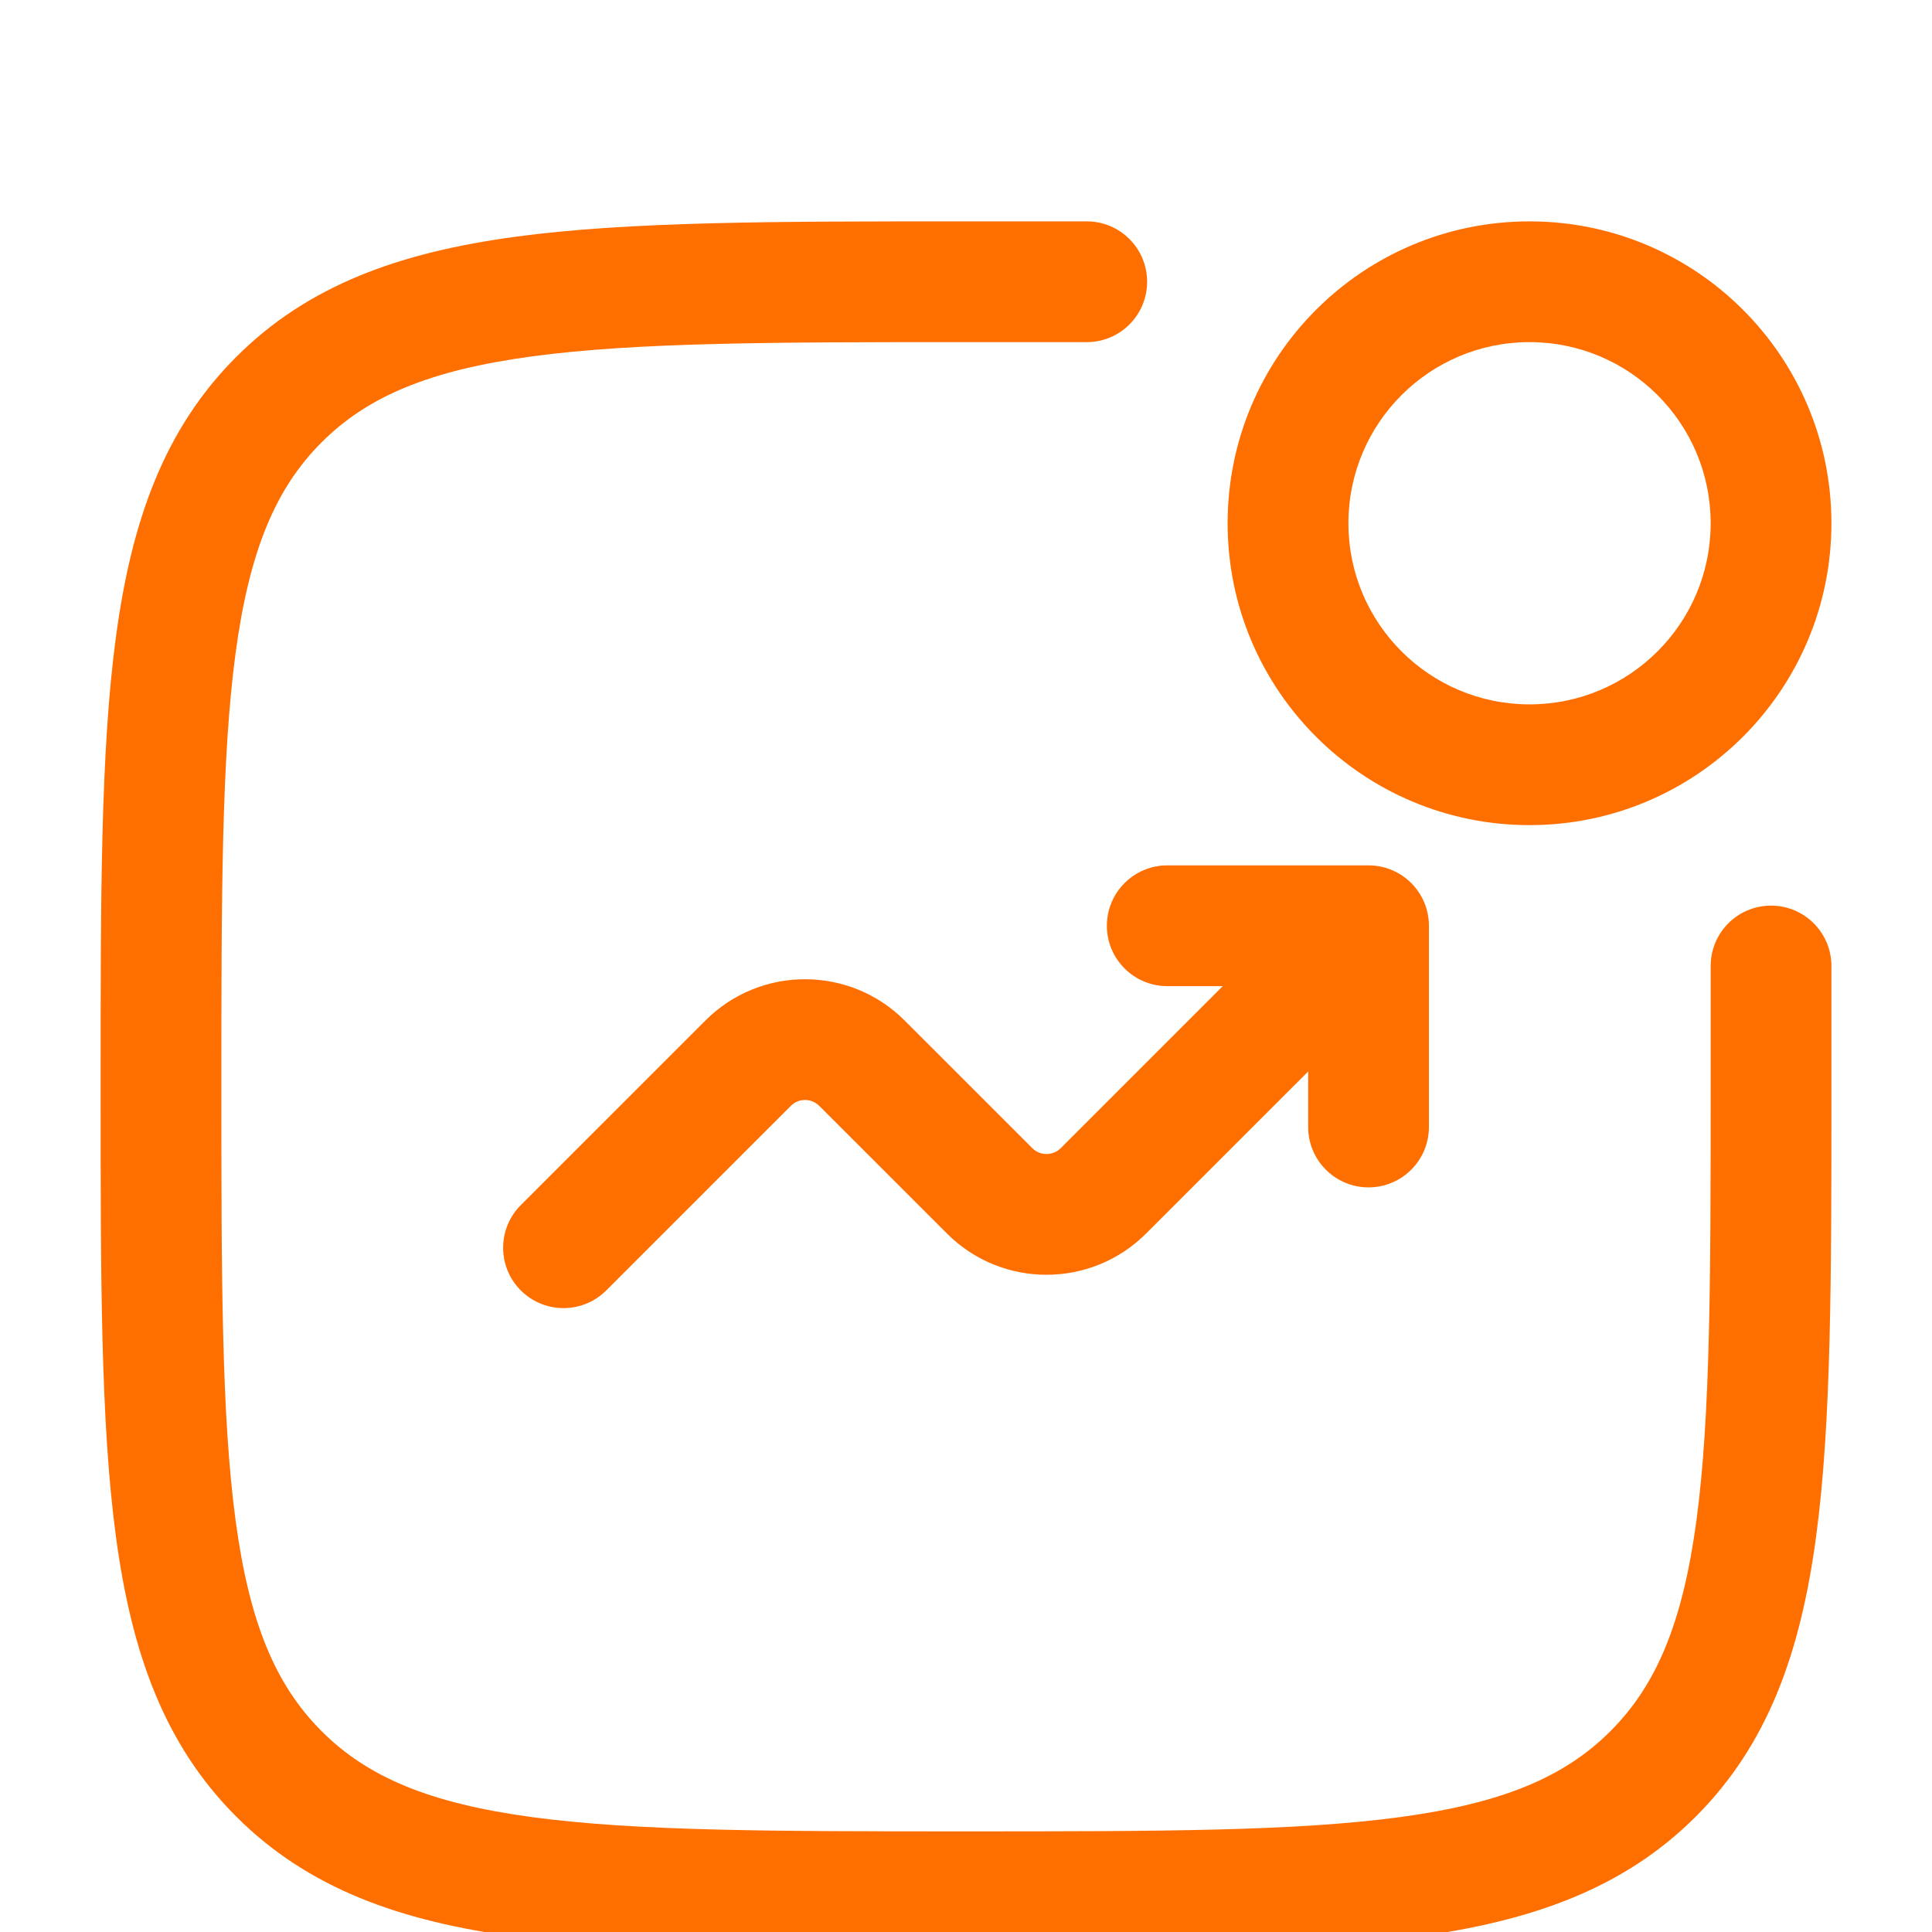
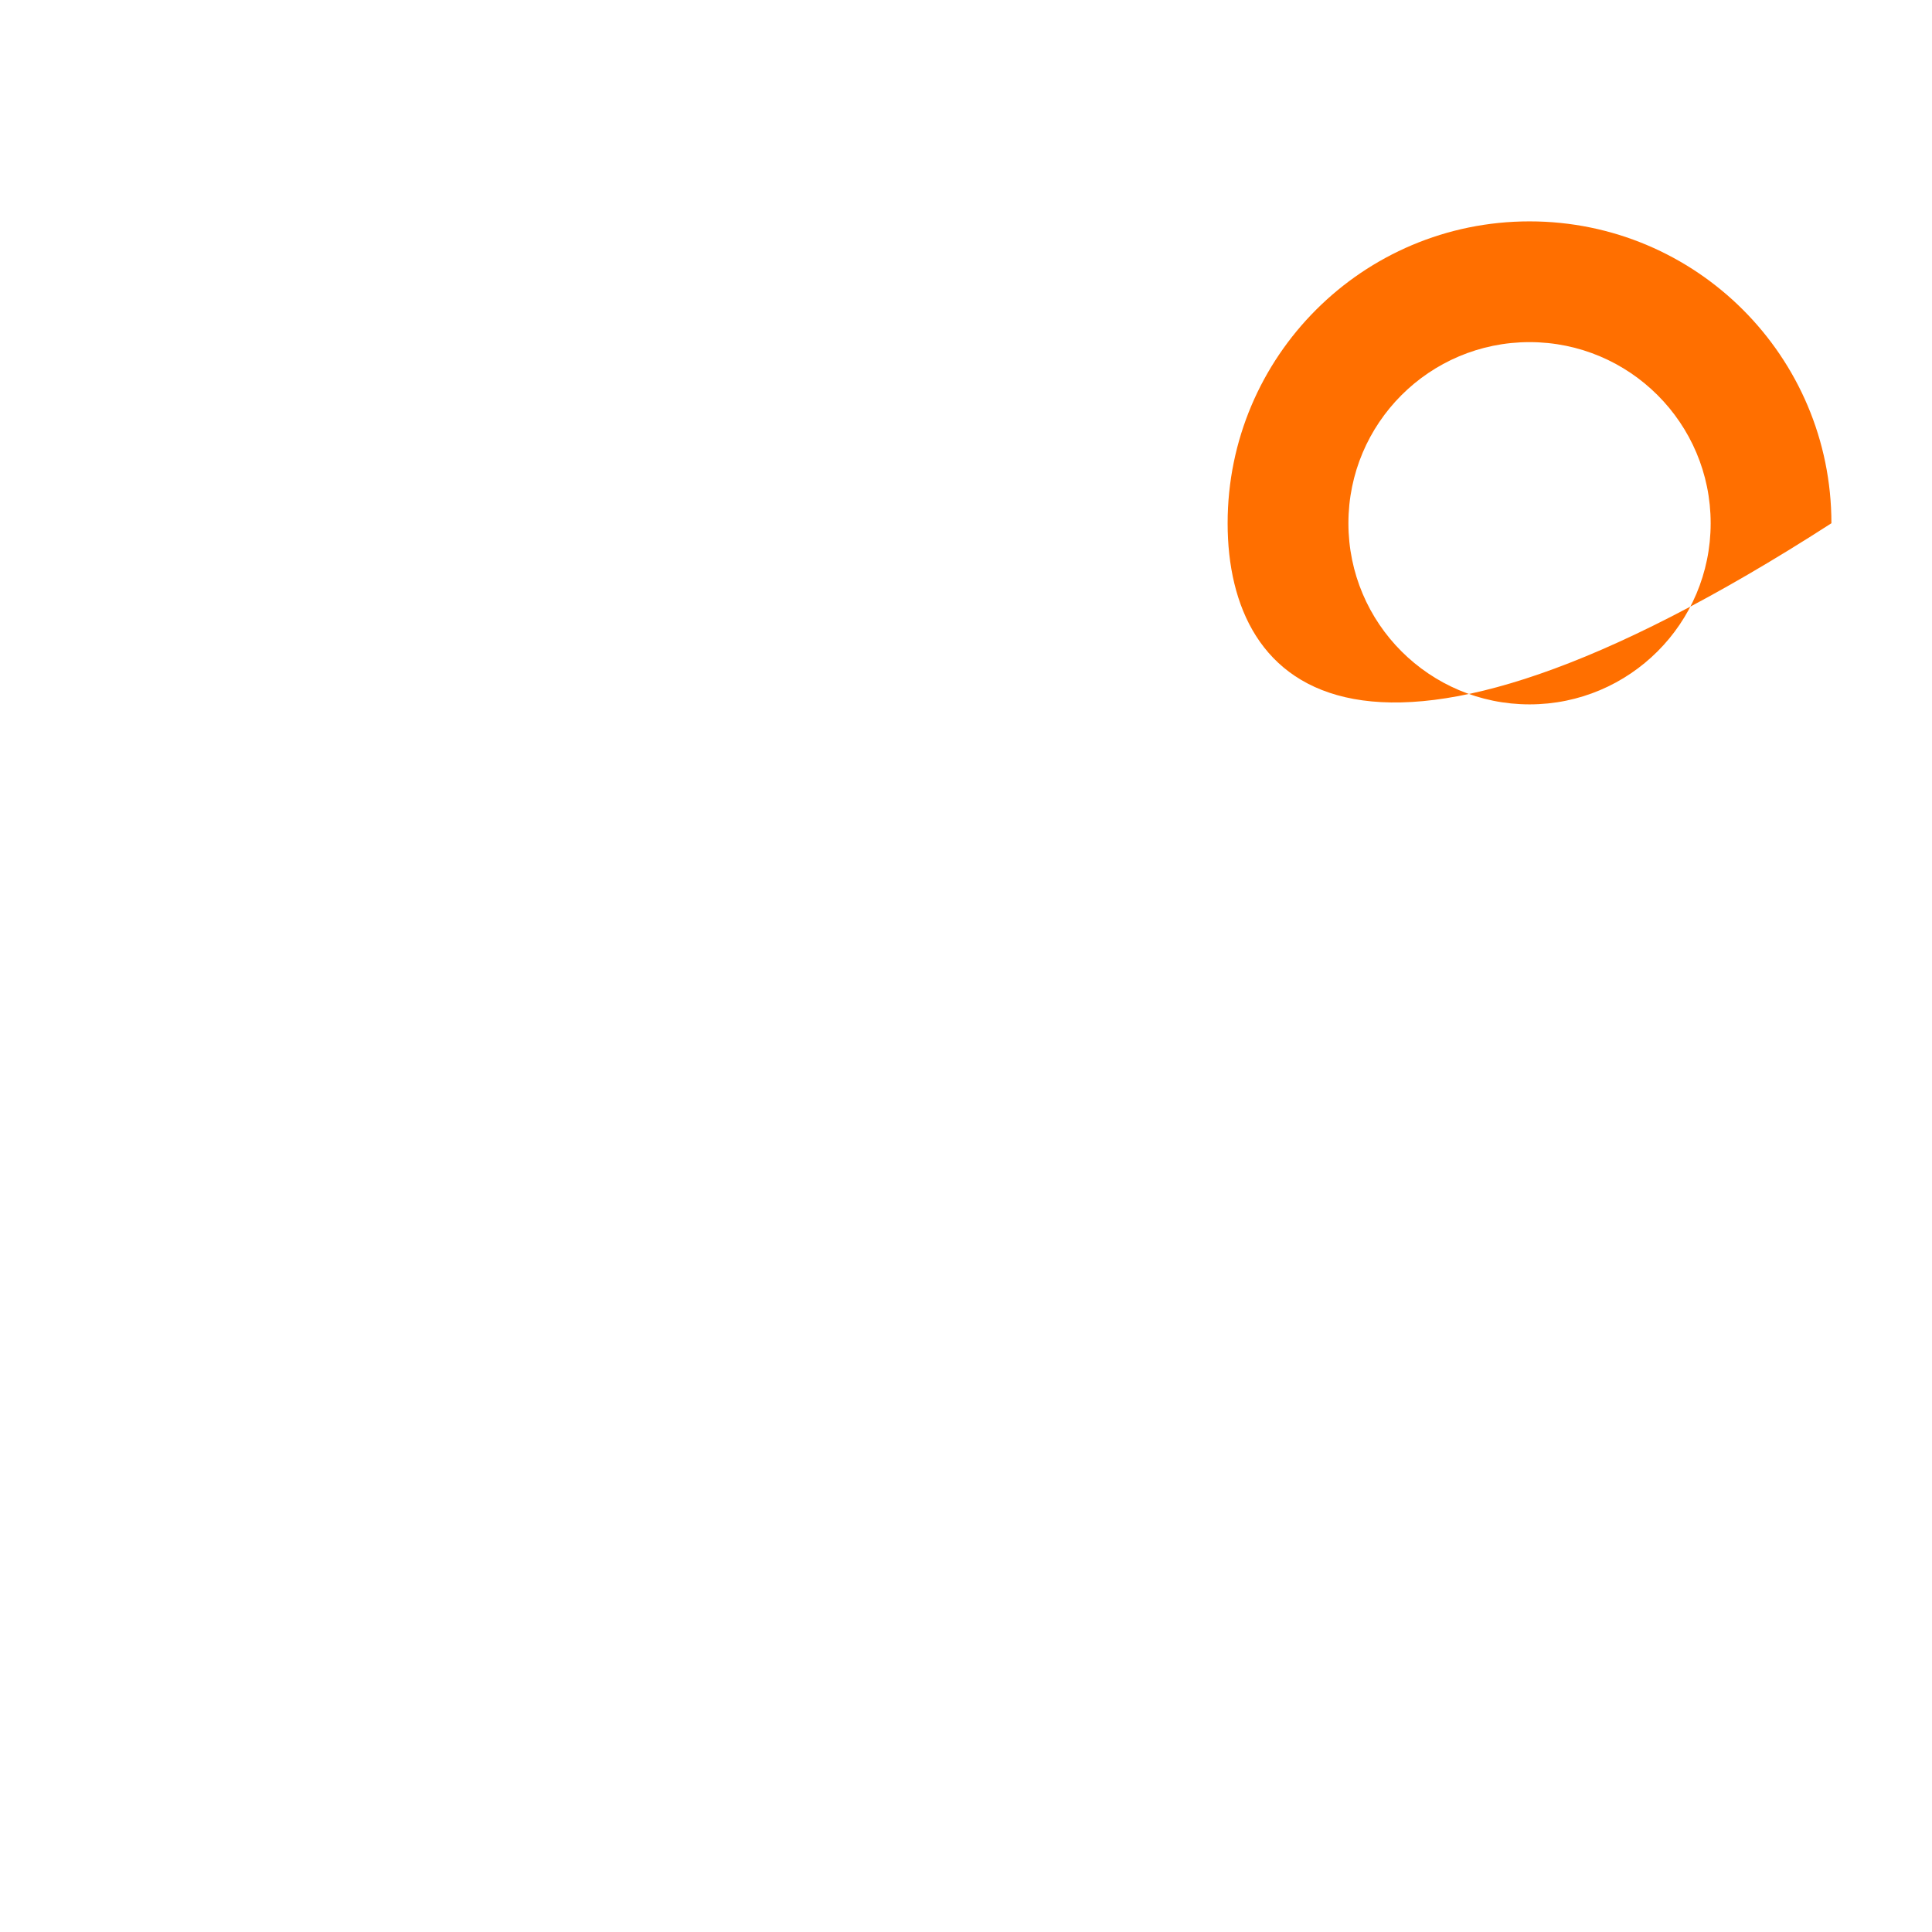
<svg xmlns="http://www.w3.org/2000/svg" width="48" height="48" viewBox="0 0 48 48" fill="none">
  <g clip-path="url(#clip0_2831_11166)">
-     <path d="M23.886 5.5H27C27.829 5.5 28.5 6.172 28.5 7C28.5 7.828 27.829 8.5 27 8.5H24C19.244 8.5 15.828 8.503 13.228 8.853C10.671 9.197 9.129 9.85 7.99 10.99C6.851 12.129 6.197 13.67 5.853 16.227C5.504 18.827 5.5 22.244 5.5 27C5.5 31.756 5.504 35.173 5.853 37.773C6.197 40.33 6.851 41.871 7.99 43.01C9.129 44.15 10.671 44.803 13.228 45.147C15.828 45.497 19.244 45.5 24 45.5C28.757 45.5 32.173 45.497 34.773 45.147C37.33 44.803 38.872 44.15 40.011 43.01C41.15 41.871 41.804 40.33 42.148 37.773C42.497 35.173 42.501 31.756 42.501 27V24C42.501 23.172 43.172 22.5 44.001 22.5C44.829 22.5 45.501 23.172 45.501 24V27.115C45.501 31.732 45.501 35.35 45.121 38.173C44.733 41.062 43.922 43.342 42.132 45.132C40.343 46.921 38.062 47.732 35.173 48.12C32.35 48.5 28.732 48.5 24.115 48.5H23.886C19.269 48.5 15.651 48.5 12.828 48.12C9.938 47.732 7.658 46.921 5.869 45.132C4.079 43.342 3.268 41.062 2.88 38.173C2.5 35.35 2.5 31.732 2.5 27.115V26.885C2.5 22.268 2.5 18.65 2.88 15.827C3.268 12.938 4.079 10.658 5.869 8.868C7.658 7.079 9.938 6.268 12.828 5.879C15.651 5.5 19.269 5.5 23.886 5.5Z" fill="#FF6F00" />
-     <path fill-rule="evenodd" clip-rule="evenodd" d="M30.5 13C30.5 8.858 33.858 5.5 38.001 5.5C42.143 5.5 45.501 8.858 45.501 13C45.501 17.142 42.143 20.5 38.001 20.5C33.858 20.5 30.5 17.142 30.5 13ZM38.001 8.5C35.515 8.5 33.501 10.515 33.501 13C33.501 15.485 35.515 17.5 38.001 17.5C40.486 17.5 42.501 15.485 42.501 13C42.501 10.515 40.486 8.5 38.001 8.5Z" fill="#FF6F00" />
-     <path d="M27.5 23C27.5 23.828 28.172 24.5 29 24.5H30.379L26.354 28.525C26.159 28.72 25.842 28.72 25.647 28.525L22.475 25.354C21.108 23.987 18.892 23.987 17.526 25.354L12.94 29.939C12.354 30.525 12.354 31.475 12.94 32.061C13.526 32.646 14.475 32.646 15.061 32.061L19.647 27.475C19.842 27.28 20.159 27.28 20.354 27.475L23.526 30.646C24.892 32.013 27.108 32.013 28.475 30.646L32.501 26.621V28C32.501 28.828 33.172 29.5 34.001 29.5C34.829 29.5 35.501 28.828 35.501 28V23C35.501 22.172 34.829 21.5 34.001 21.5H29C28.172 21.5 27.5 22.172 27.5 23Z" fill="#FF6F00" />
+     <path fill-rule="evenodd" clip-rule="evenodd" d="M30.5 13C30.5 8.858 33.858 5.5 38.001 5.5C42.143 5.5 45.501 8.858 45.501 13C33.858 20.5 30.5 17.142 30.5 13ZM38.001 8.5C35.515 8.5 33.501 10.515 33.501 13C33.501 15.485 35.515 17.5 38.001 17.5C40.486 17.5 42.501 15.485 42.501 13C42.501 10.515 40.486 8.5 38.001 8.5Z" fill="#FF6F00" />
  </g>
  <defs>
    <clipPath id="clip0_2831_11166">
      <rect width="48" height="48" fill="white" />
    </clipPath>
  </defs>
</svg>